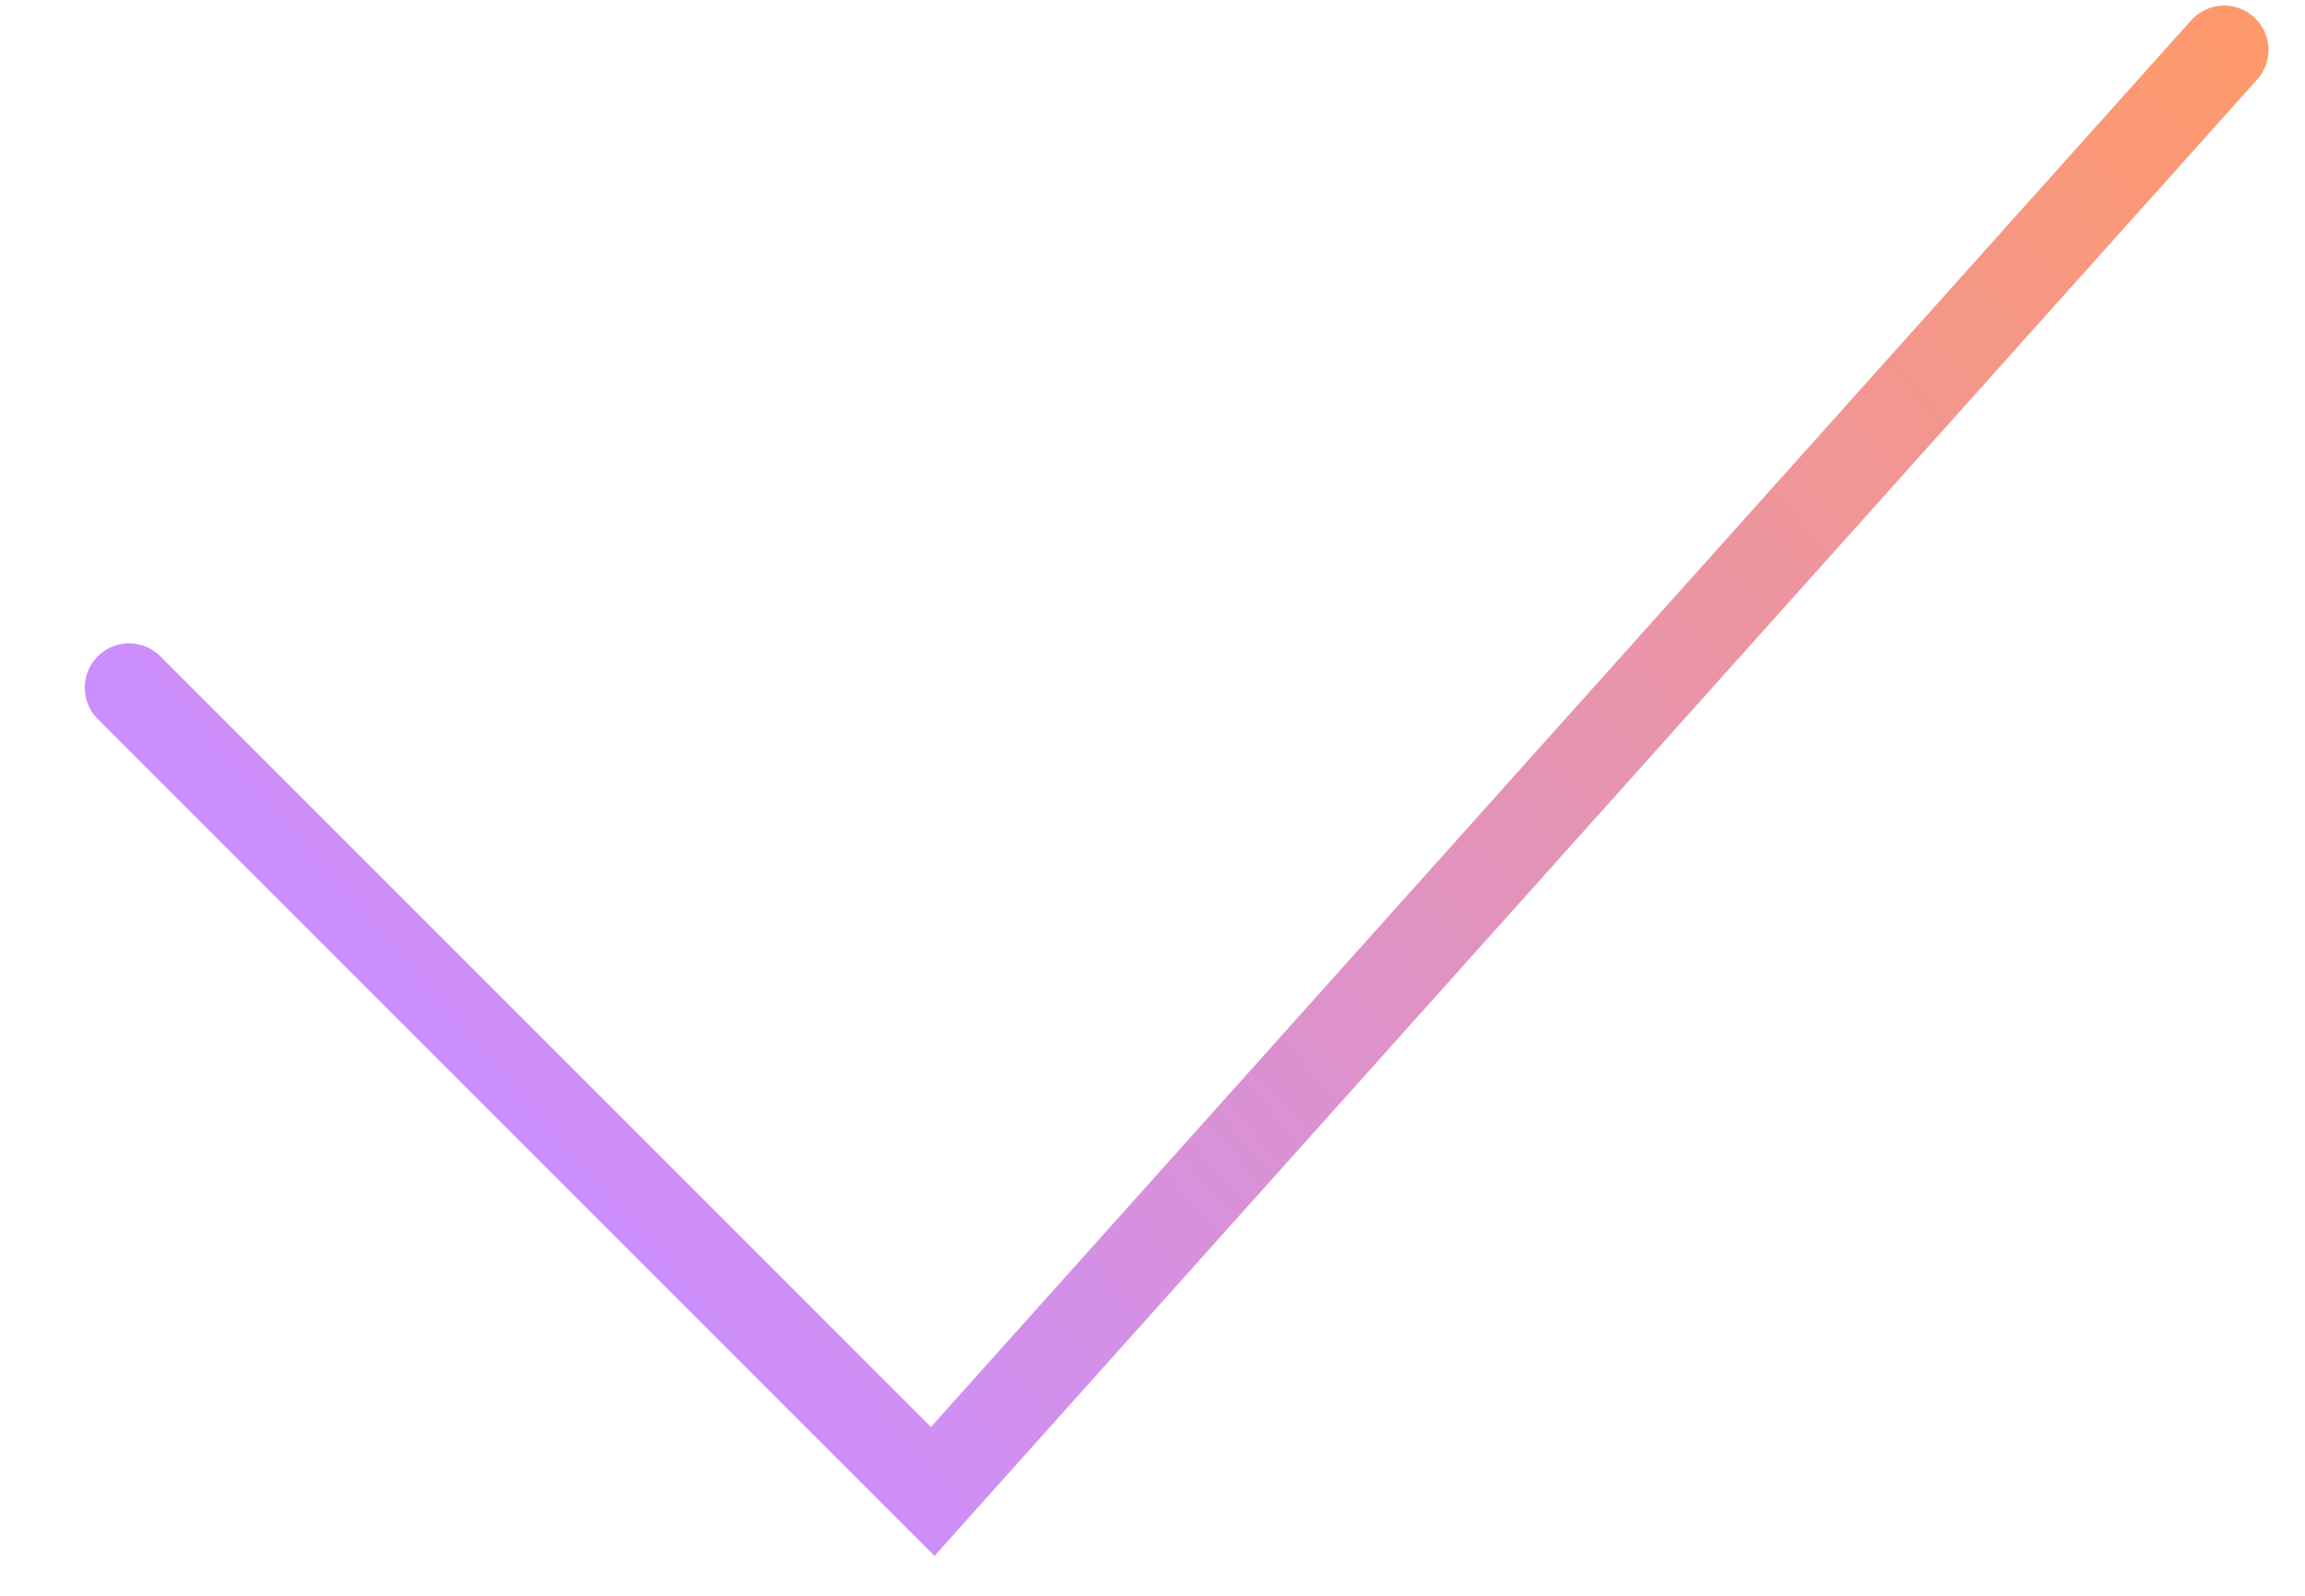
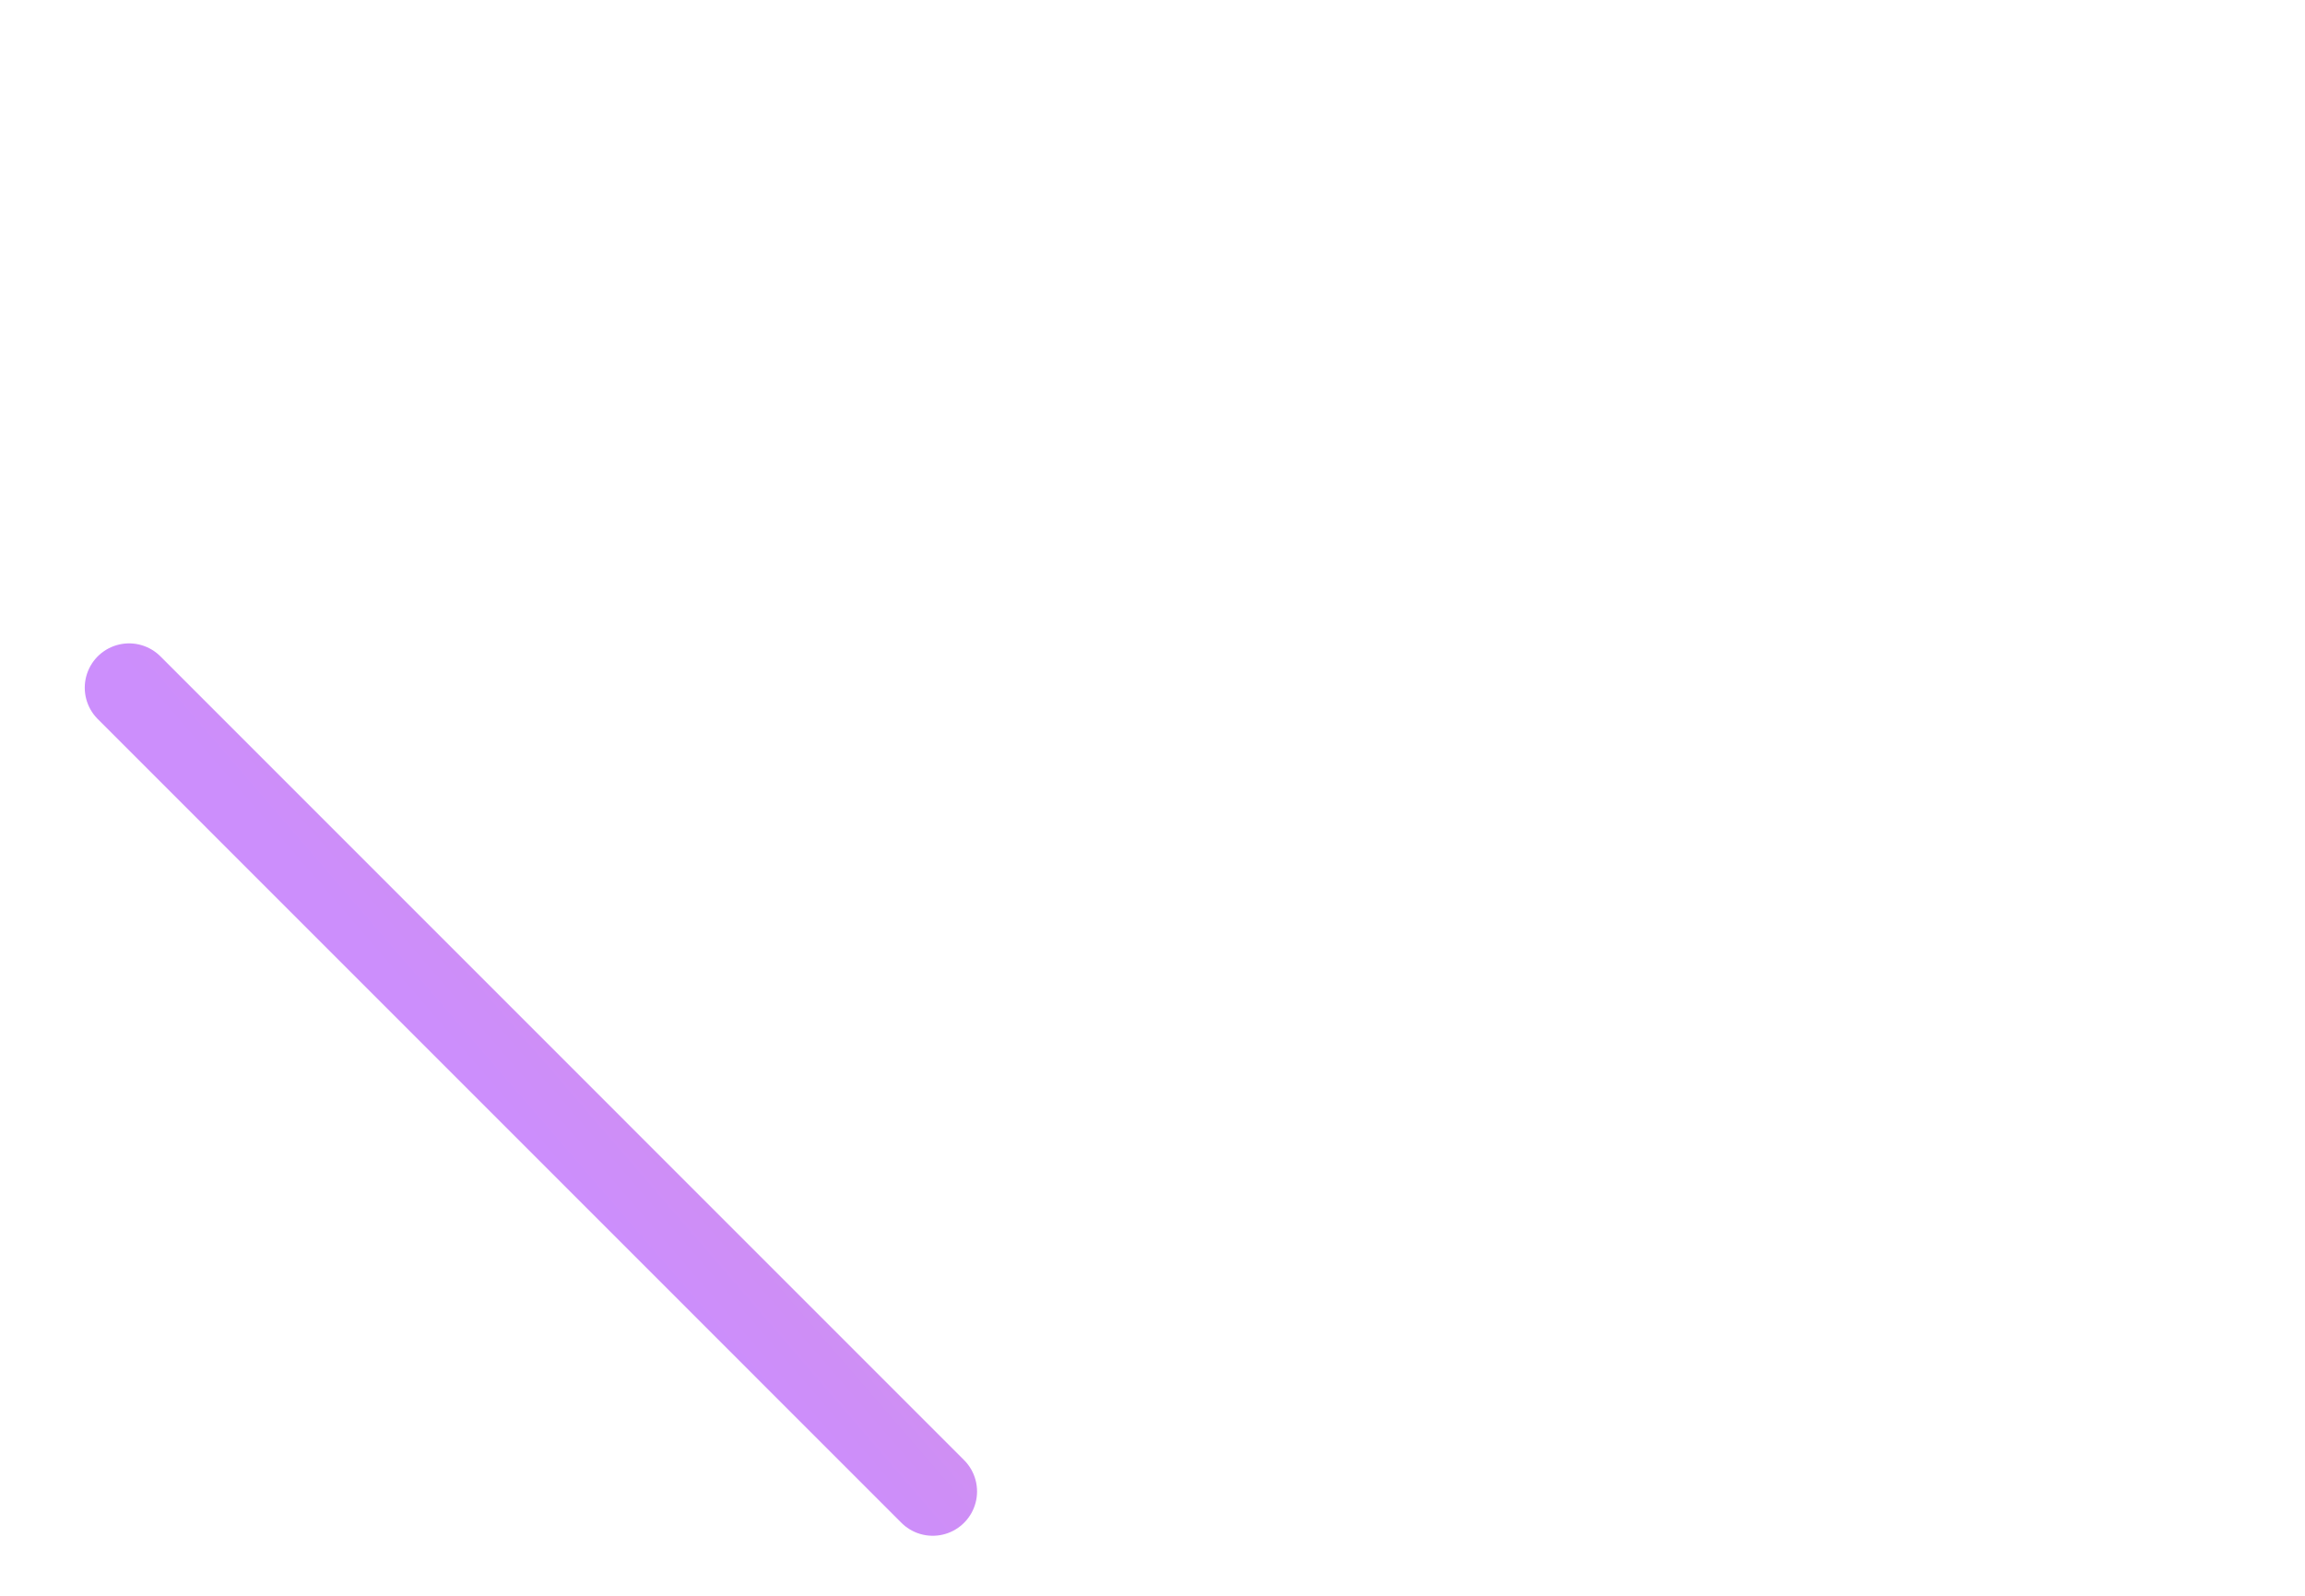
<svg xmlns="http://www.w3.org/2000/svg" width="26" height="18" viewBox="0 0 26 18" fill="none">
-   <path d="M1.456 7.757L10.521 16.823L25.088 0.563" stroke="url(#paint0_linear_258_8)" stroke-linecap="round" />
+   <path d="M1.456 7.757L10.521 16.823" stroke="url(#paint0_linear_258_8)" stroke-linecap="round" />
  <defs>
    <linearGradient id="paint0_linear_258_8" x1="2.578" y1="8.88" x2="19.846" y2="-5.996" gradientUnits="userSpaceOnUse">
      <stop stop-color="#CC8EFC" />
      <stop offset="0.99" stop-color="#FE996C" />
    </linearGradient>
  </defs>
</svg>